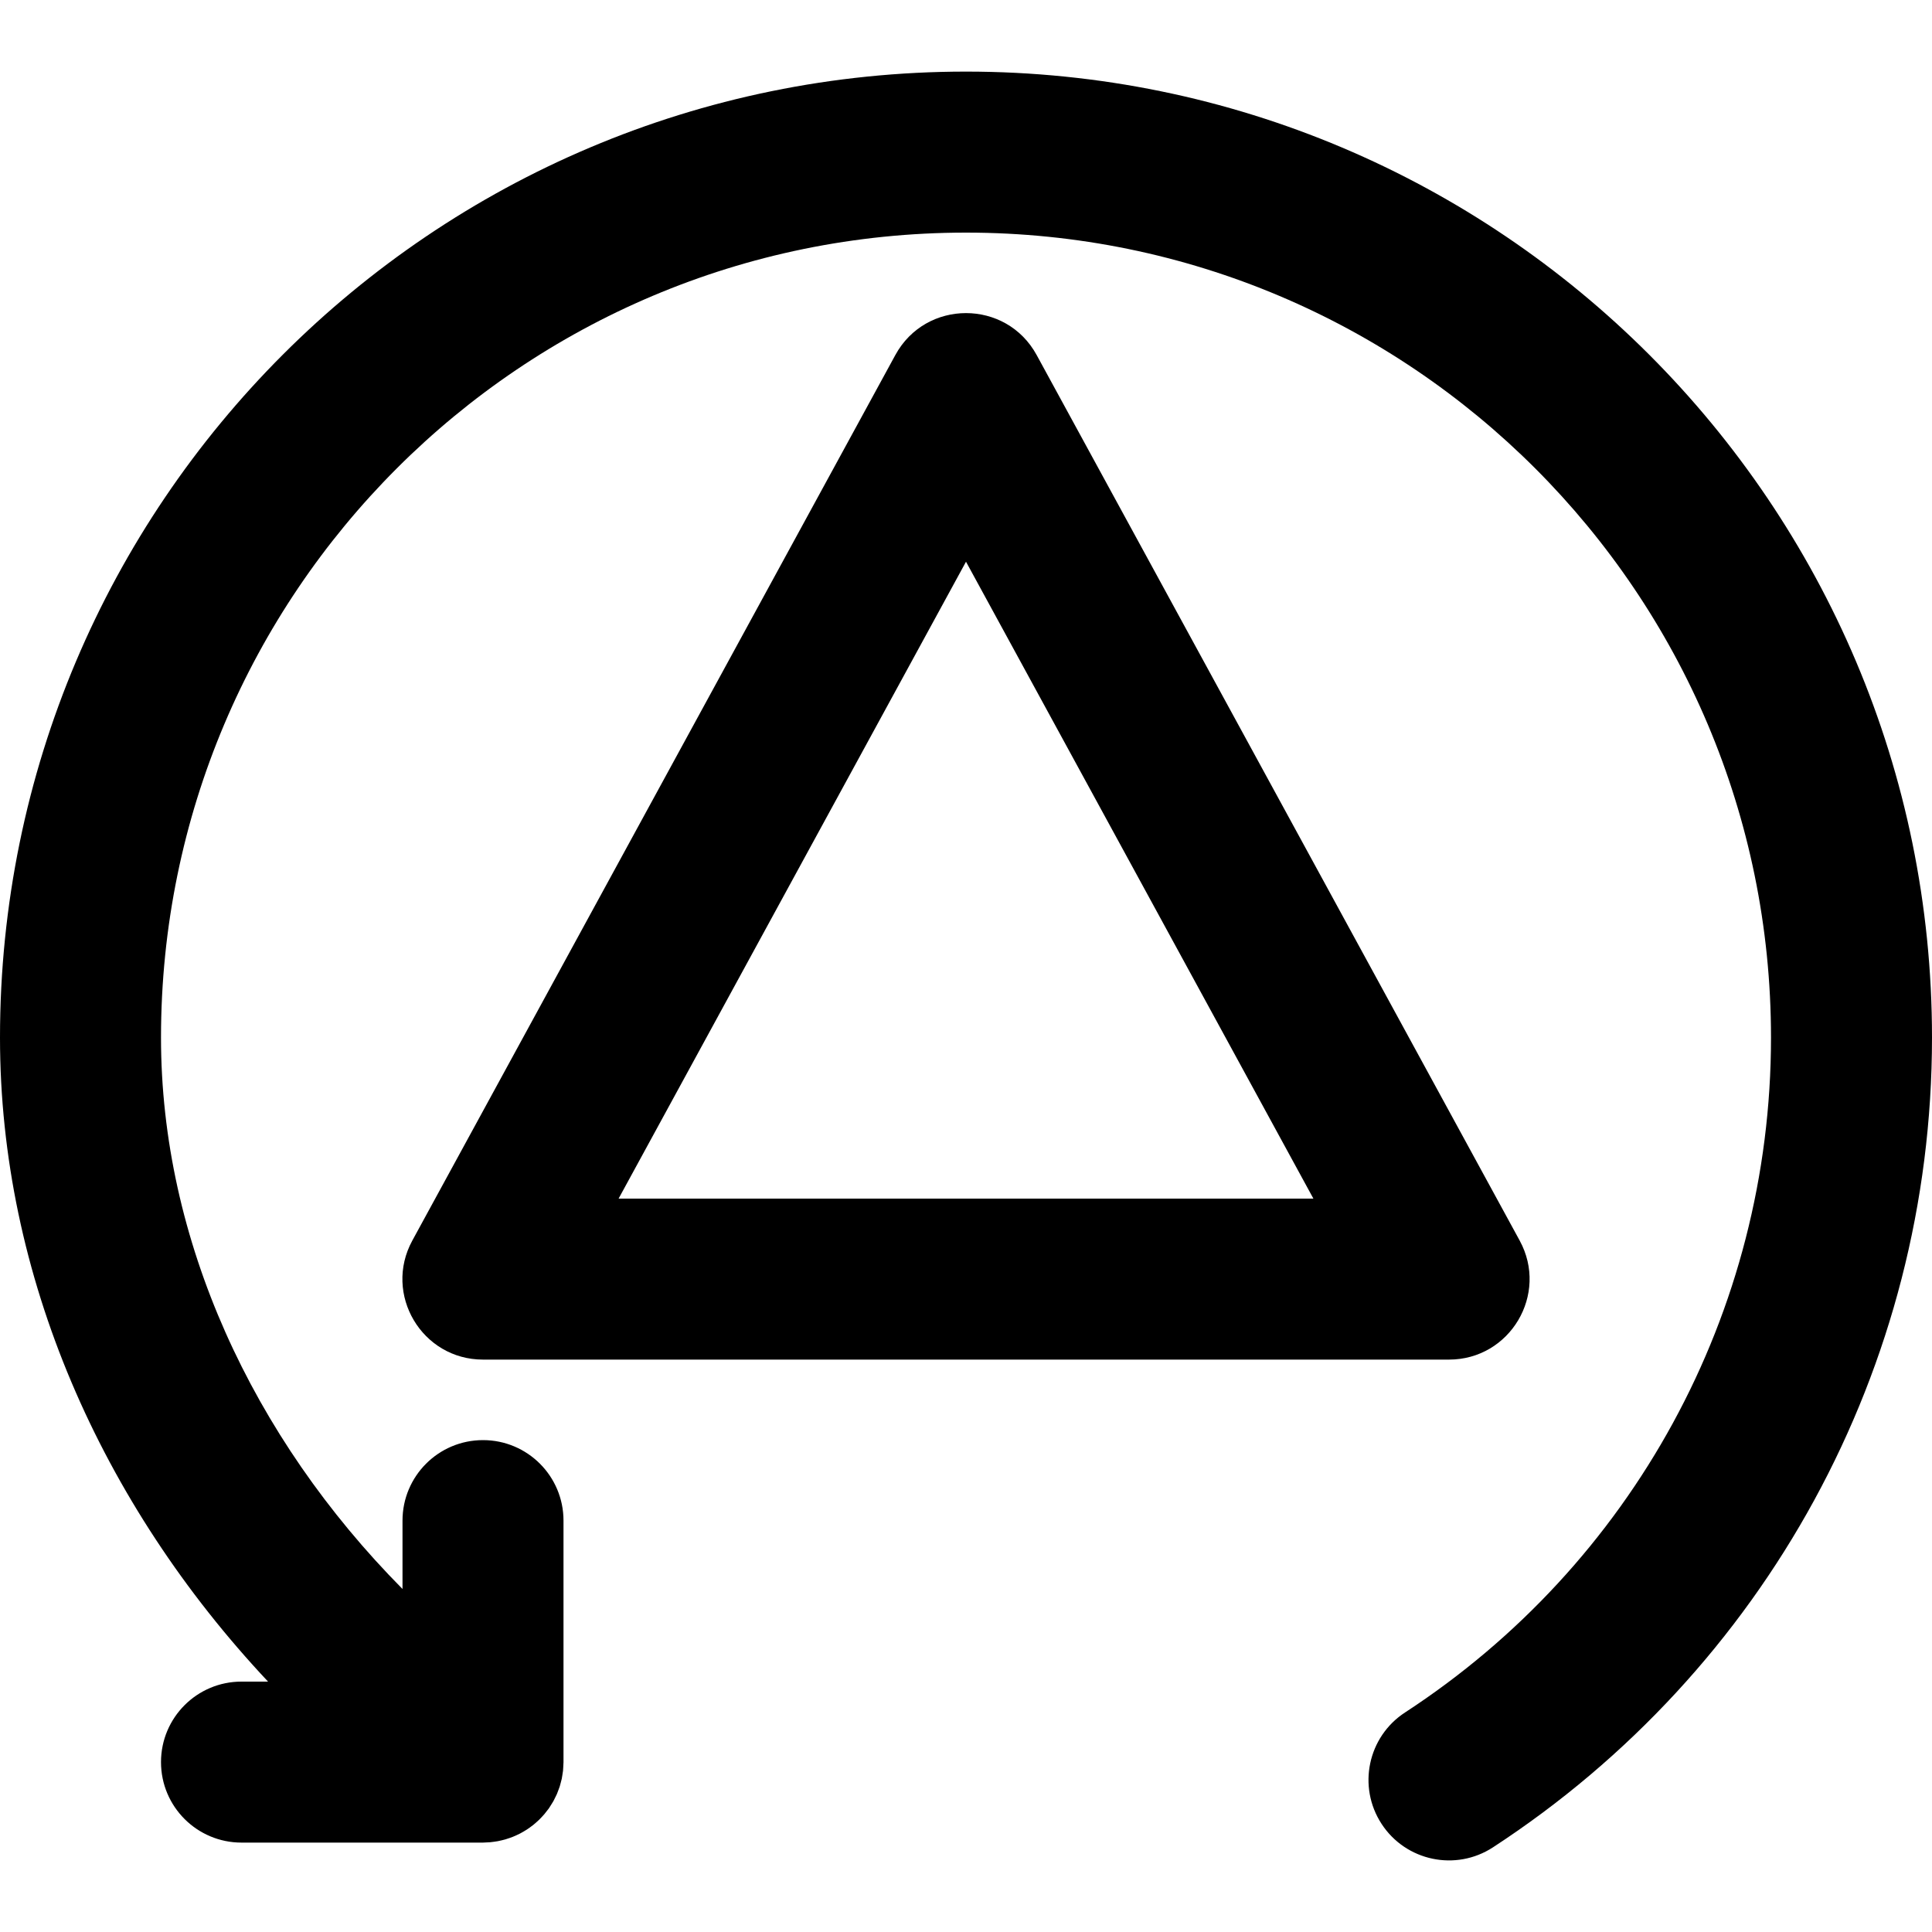
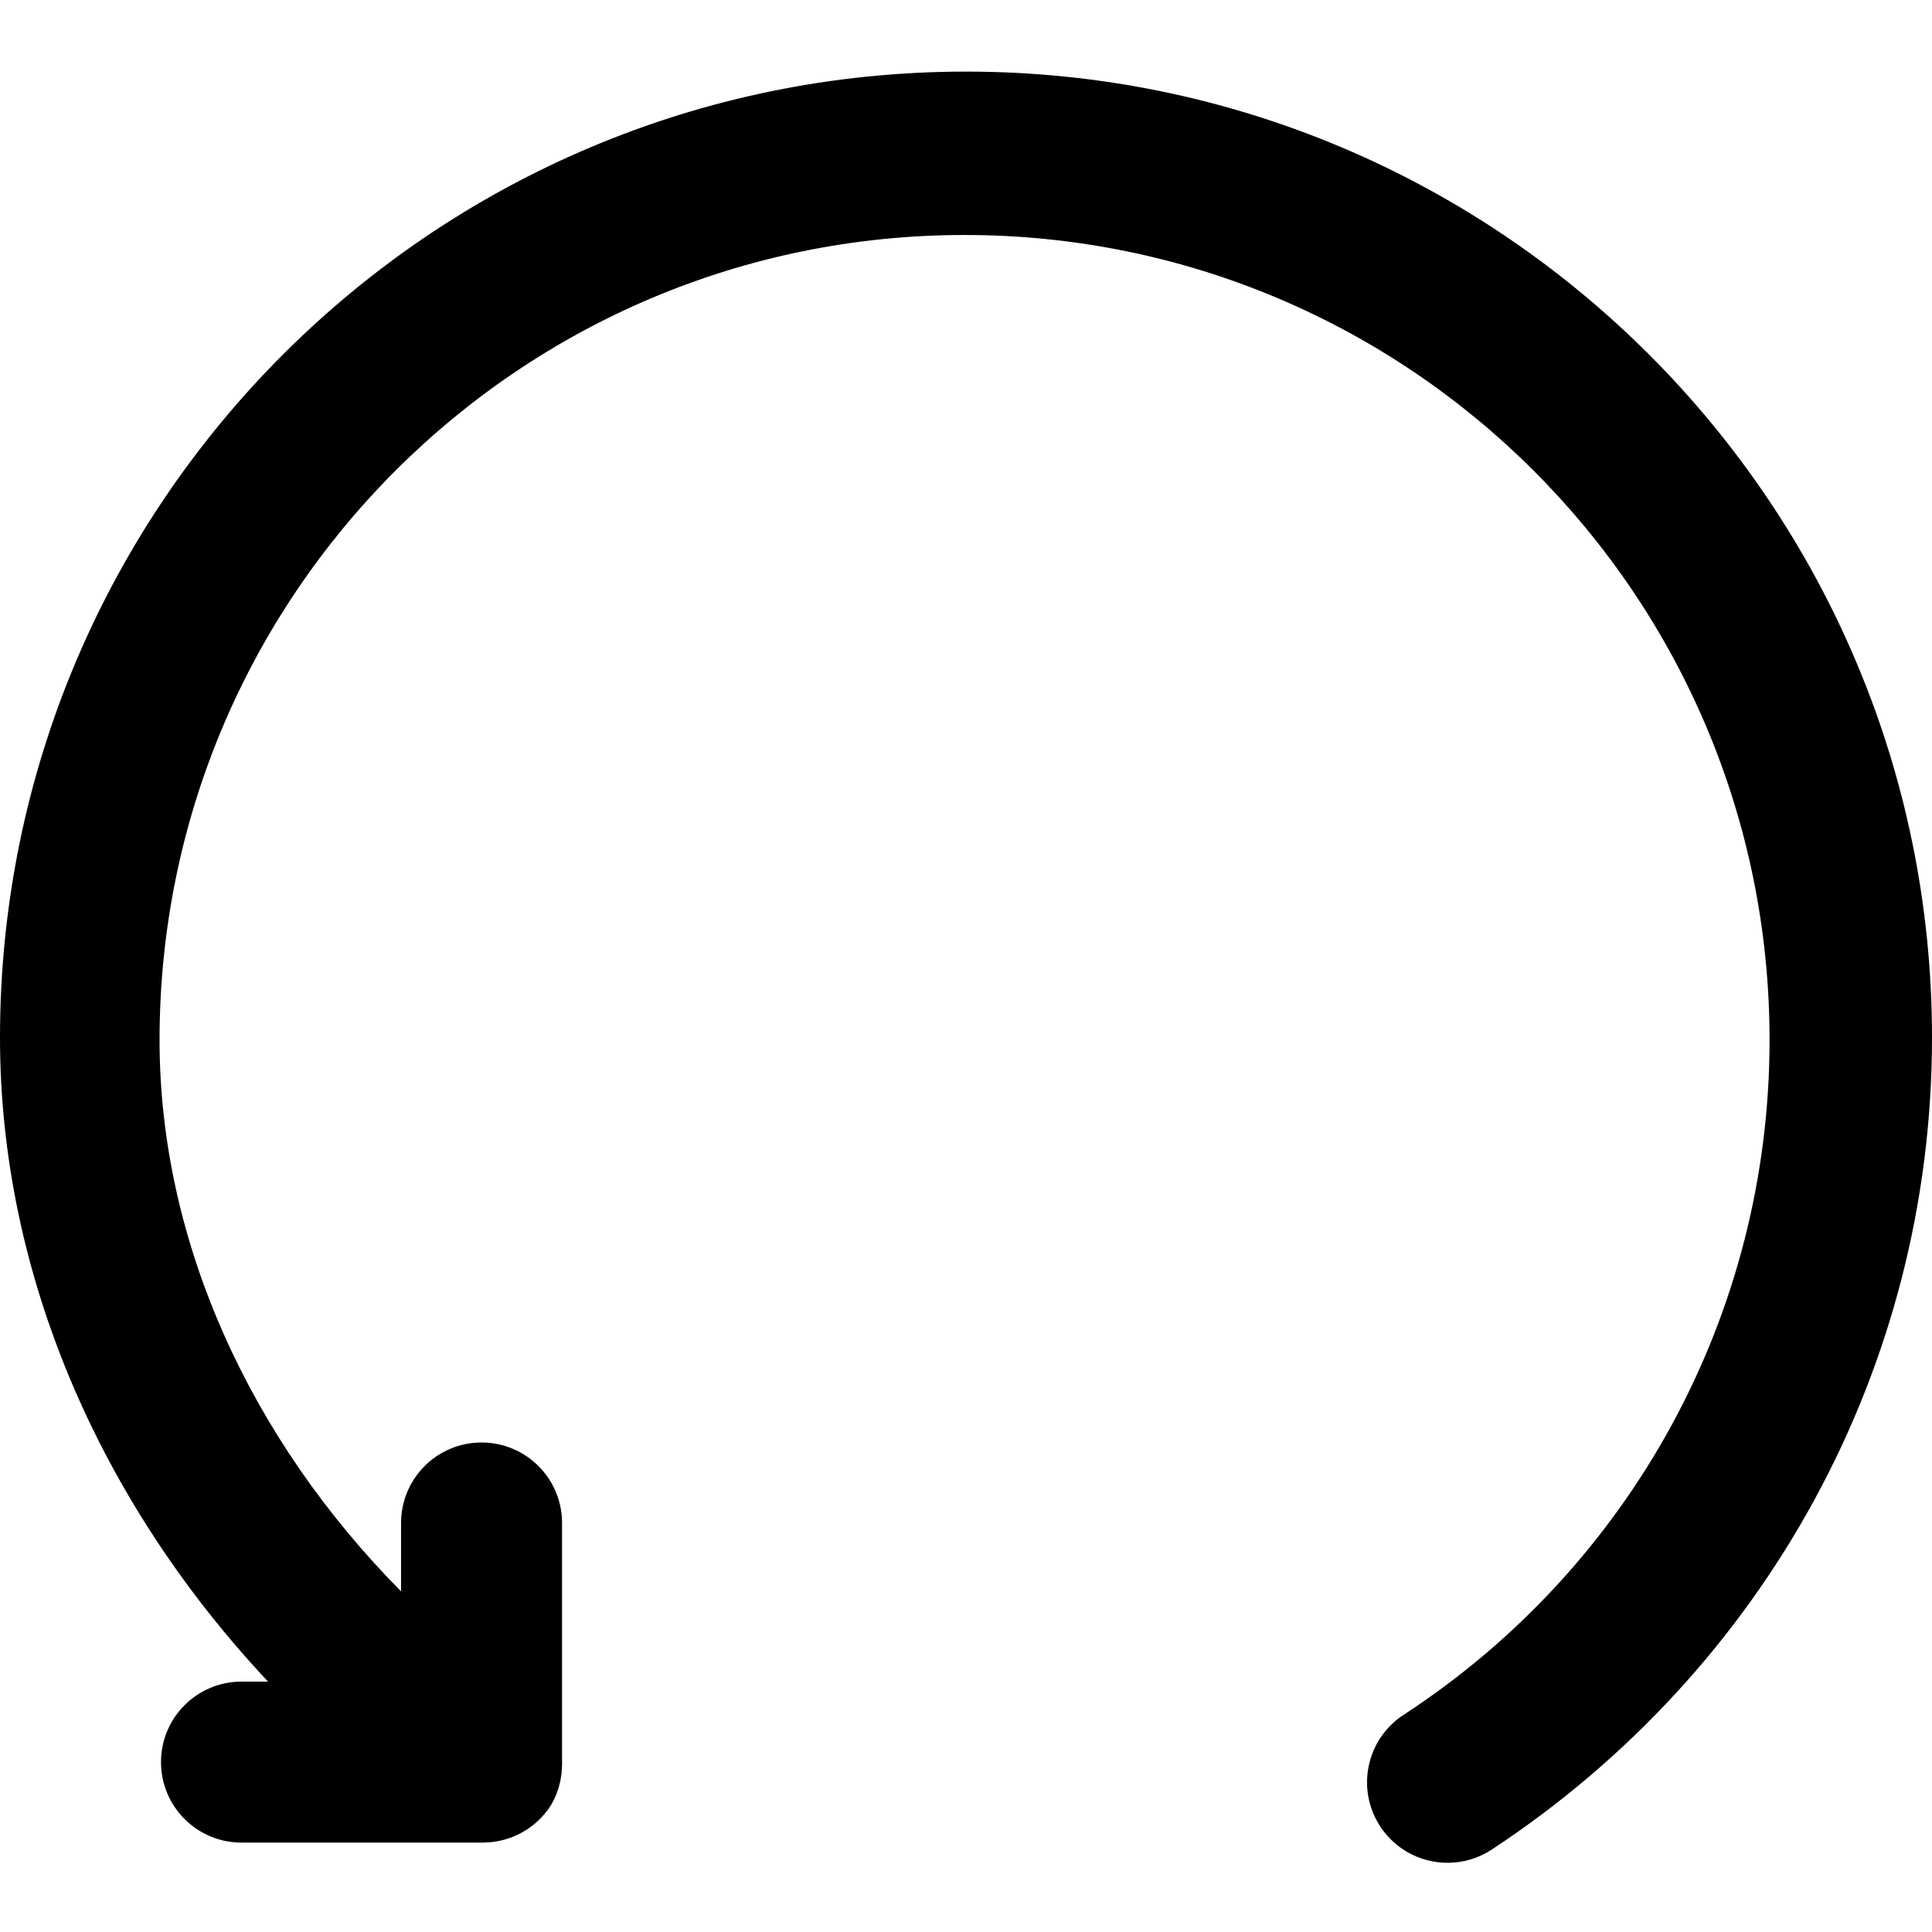
<svg xmlns="http://www.w3.org/2000/svg" fill="#000000" height="800px" width="800px" version="1.1" id="Layer_1" viewBox="0 0 512 512" xml:space="preserve">
  <g>
    <g>
      <g>
-         <path d="M402.728,328.759l-128-234.667c-8.086-14.824-29.371-14.824-37.457,0l-128,234.667     c-7.754,14.216,2.535,31.549,18.728,31.549h256C400.193,360.308,410.483,342.975,402.728,328.759z M163.937,317.641L256,148.859     l92.063,168.782H163.937z" />
-         <path d="M256,18.975c-141.382,0-256,114.618-256,256c0,63.028,26.79,123.549,71.037,170.667H64     c-11.782,0-21.333,9.551-21.333,21.333c0,11.782,9.551,21.333,21.333,21.333h64c0.224,0,0.442-0.027,0.664-0.034     c0.411-0.013,0.822-0.025,1.231-0.062c0.35-0.031,0.694-0.082,1.039-0.129c0.331-0.046,0.662-0.09,0.991-0.151     c0.385-0.072,0.763-0.162,1.14-0.254c0.288-0.07,0.576-0.139,0.862-0.222c0.381-0.11,0.754-0.236,1.126-0.367     c0.284-0.099,0.567-0.199,0.847-0.31c0.345-0.138,0.683-0.289,1.019-0.444c0.302-0.139,0.603-0.28,0.899-0.433     c0.295-0.154,0.583-0.318,0.87-0.485c0.321-0.186,0.639-0.374,0.95-0.577c0.252-0.165,0.497-0.339,0.742-0.514     c0.321-0.229,0.639-0.461,0.948-0.709c0.231-0.186,0.453-0.381,0.676-0.576c0.293-0.256,0.585-0.513,0.865-0.786     c0.239-0.233,0.465-0.478,0.694-0.722c0.238-0.255,0.478-0.507,0.705-0.776c0.266-0.313,0.512-0.641,0.759-0.97     c0.134-0.178,0.281-0.341,0.411-0.524c0.036-0.052,0.064-0.106,0.1-0.158c0.263-0.379,0.502-0.775,0.74-1.172     c0.127-0.211,0.264-0.417,0.383-0.63c0.216-0.389,0.404-0.793,0.596-1.196c0.112-0.236,0.237-0.468,0.34-0.706     c0.153-0.356,0.279-0.725,0.413-1.09c0.109-0.297,0.231-0.59,0.326-0.89c0.094-0.298,0.164-0.607,0.245-0.911     c0.101-0.377,0.211-0.753,0.291-1.133c0.053-0.253,0.084-0.513,0.128-0.77c0.076-0.441,0.154-0.881,0.202-1.325     c0.026-0.242,0.032-0.488,0.05-0.732c0.034-0.463,0.067-0.925,0.07-1.387c0.001-0.063,0.009-0.124,0.009-0.187v-64     c0-11.782-9.551-21.333-21.333-21.333c-11.782,0-21.333,9.551-21.333,21.333v18.119c-39.846-40.249-64-92.525-64-146.119     c0-117.818,95.515-213.333,213.333-213.333s213.333,95.515,213.333,213.333c0,72.999-36.944,139.688-96.987,178.846     c-9.869,6.436-12.652,19.654-6.216,29.523c6.436,9.869,19.654,12.652,29.523,6.216C467.65,442.606,512,362.546,512,274.975     C512,133.593,397.382,18.975,256,18.975z" />
+         <path d="M256,18.975c-141.382,0-256,114.618-256,256c0,63.028,26.79,123.549,71.037,170.667H64     c-11.782,0-21.333,9.551-21.333,21.333c0,11.782,9.551,21.333,21.333,21.333h64c0.224,0,0.442-0.027,0.664-0.034     c0.411-0.013,0.822-0.025,1.231-0.062c0.35-0.031,0.694-0.082,1.039-0.129c0.331-0.046,0.662-0.09,0.991-0.151     c0.385-0.072,0.763-0.162,1.14-0.254c0.288-0.07,0.576-0.139,0.862-0.222c0.381-0.11,0.754-0.236,1.126-0.367     c0.284-0.099,0.567-0.199,0.847-0.31c0.345-0.138,0.683-0.289,1.019-0.444c0.302-0.139,0.603-0.28,0.899-0.433     c0.295-0.154,0.583-0.318,0.87-0.485c0.321-0.186,0.639-0.374,0.95-0.577c0.252-0.165,0.497-0.339,0.742-0.514     c0.321-0.229,0.639-0.461,0.948-0.709c0.231-0.186,0.453-0.381,0.676-0.576c0.293-0.256,0.585-0.513,0.865-0.786     c0.239-0.233,0.465-0.478,0.694-0.722c0.238-0.255,0.478-0.507,0.705-0.776c0.266-0.313,0.512-0.641,0.759-0.97     c0.134-0.178,0.281-0.341,0.411-0.524c0.036-0.052,0.064-0.106,0.1-0.158c0.263-0.379,0.502-0.775,0.74-1.172     c0.216-0.389,0.404-0.793,0.596-1.196c0.112-0.236,0.237-0.468,0.34-0.706     c0.153-0.356,0.279-0.725,0.413-1.09c0.109-0.297,0.231-0.59,0.326-0.89c0.094-0.298,0.164-0.607,0.245-0.911     c0.101-0.377,0.211-0.753,0.291-1.133c0.053-0.253,0.084-0.513,0.128-0.77c0.076-0.441,0.154-0.881,0.202-1.325     c0.026-0.242,0.032-0.488,0.05-0.732c0.034-0.463,0.067-0.925,0.07-1.387c0.001-0.063,0.009-0.124,0.009-0.187v-64     c0-11.782-9.551-21.333-21.333-21.333c-11.782,0-21.333,9.551-21.333,21.333v18.119c-39.846-40.249-64-92.525-64-146.119     c0-117.818,95.515-213.333,213.333-213.333s213.333,95.515,213.333,213.333c0,72.999-36.944,139.688-96.987,178.846     c-9.869,6.436-12.652,19.654-6.216,29.523c6.436,9.869,19.654,12.652,29.523,6.216C467.65,442.606,512,362.546,512,274.975     C512,133.593,397.382,18.975,256,18.975z" />
      </g>
    </g>
  </g>
</svg>